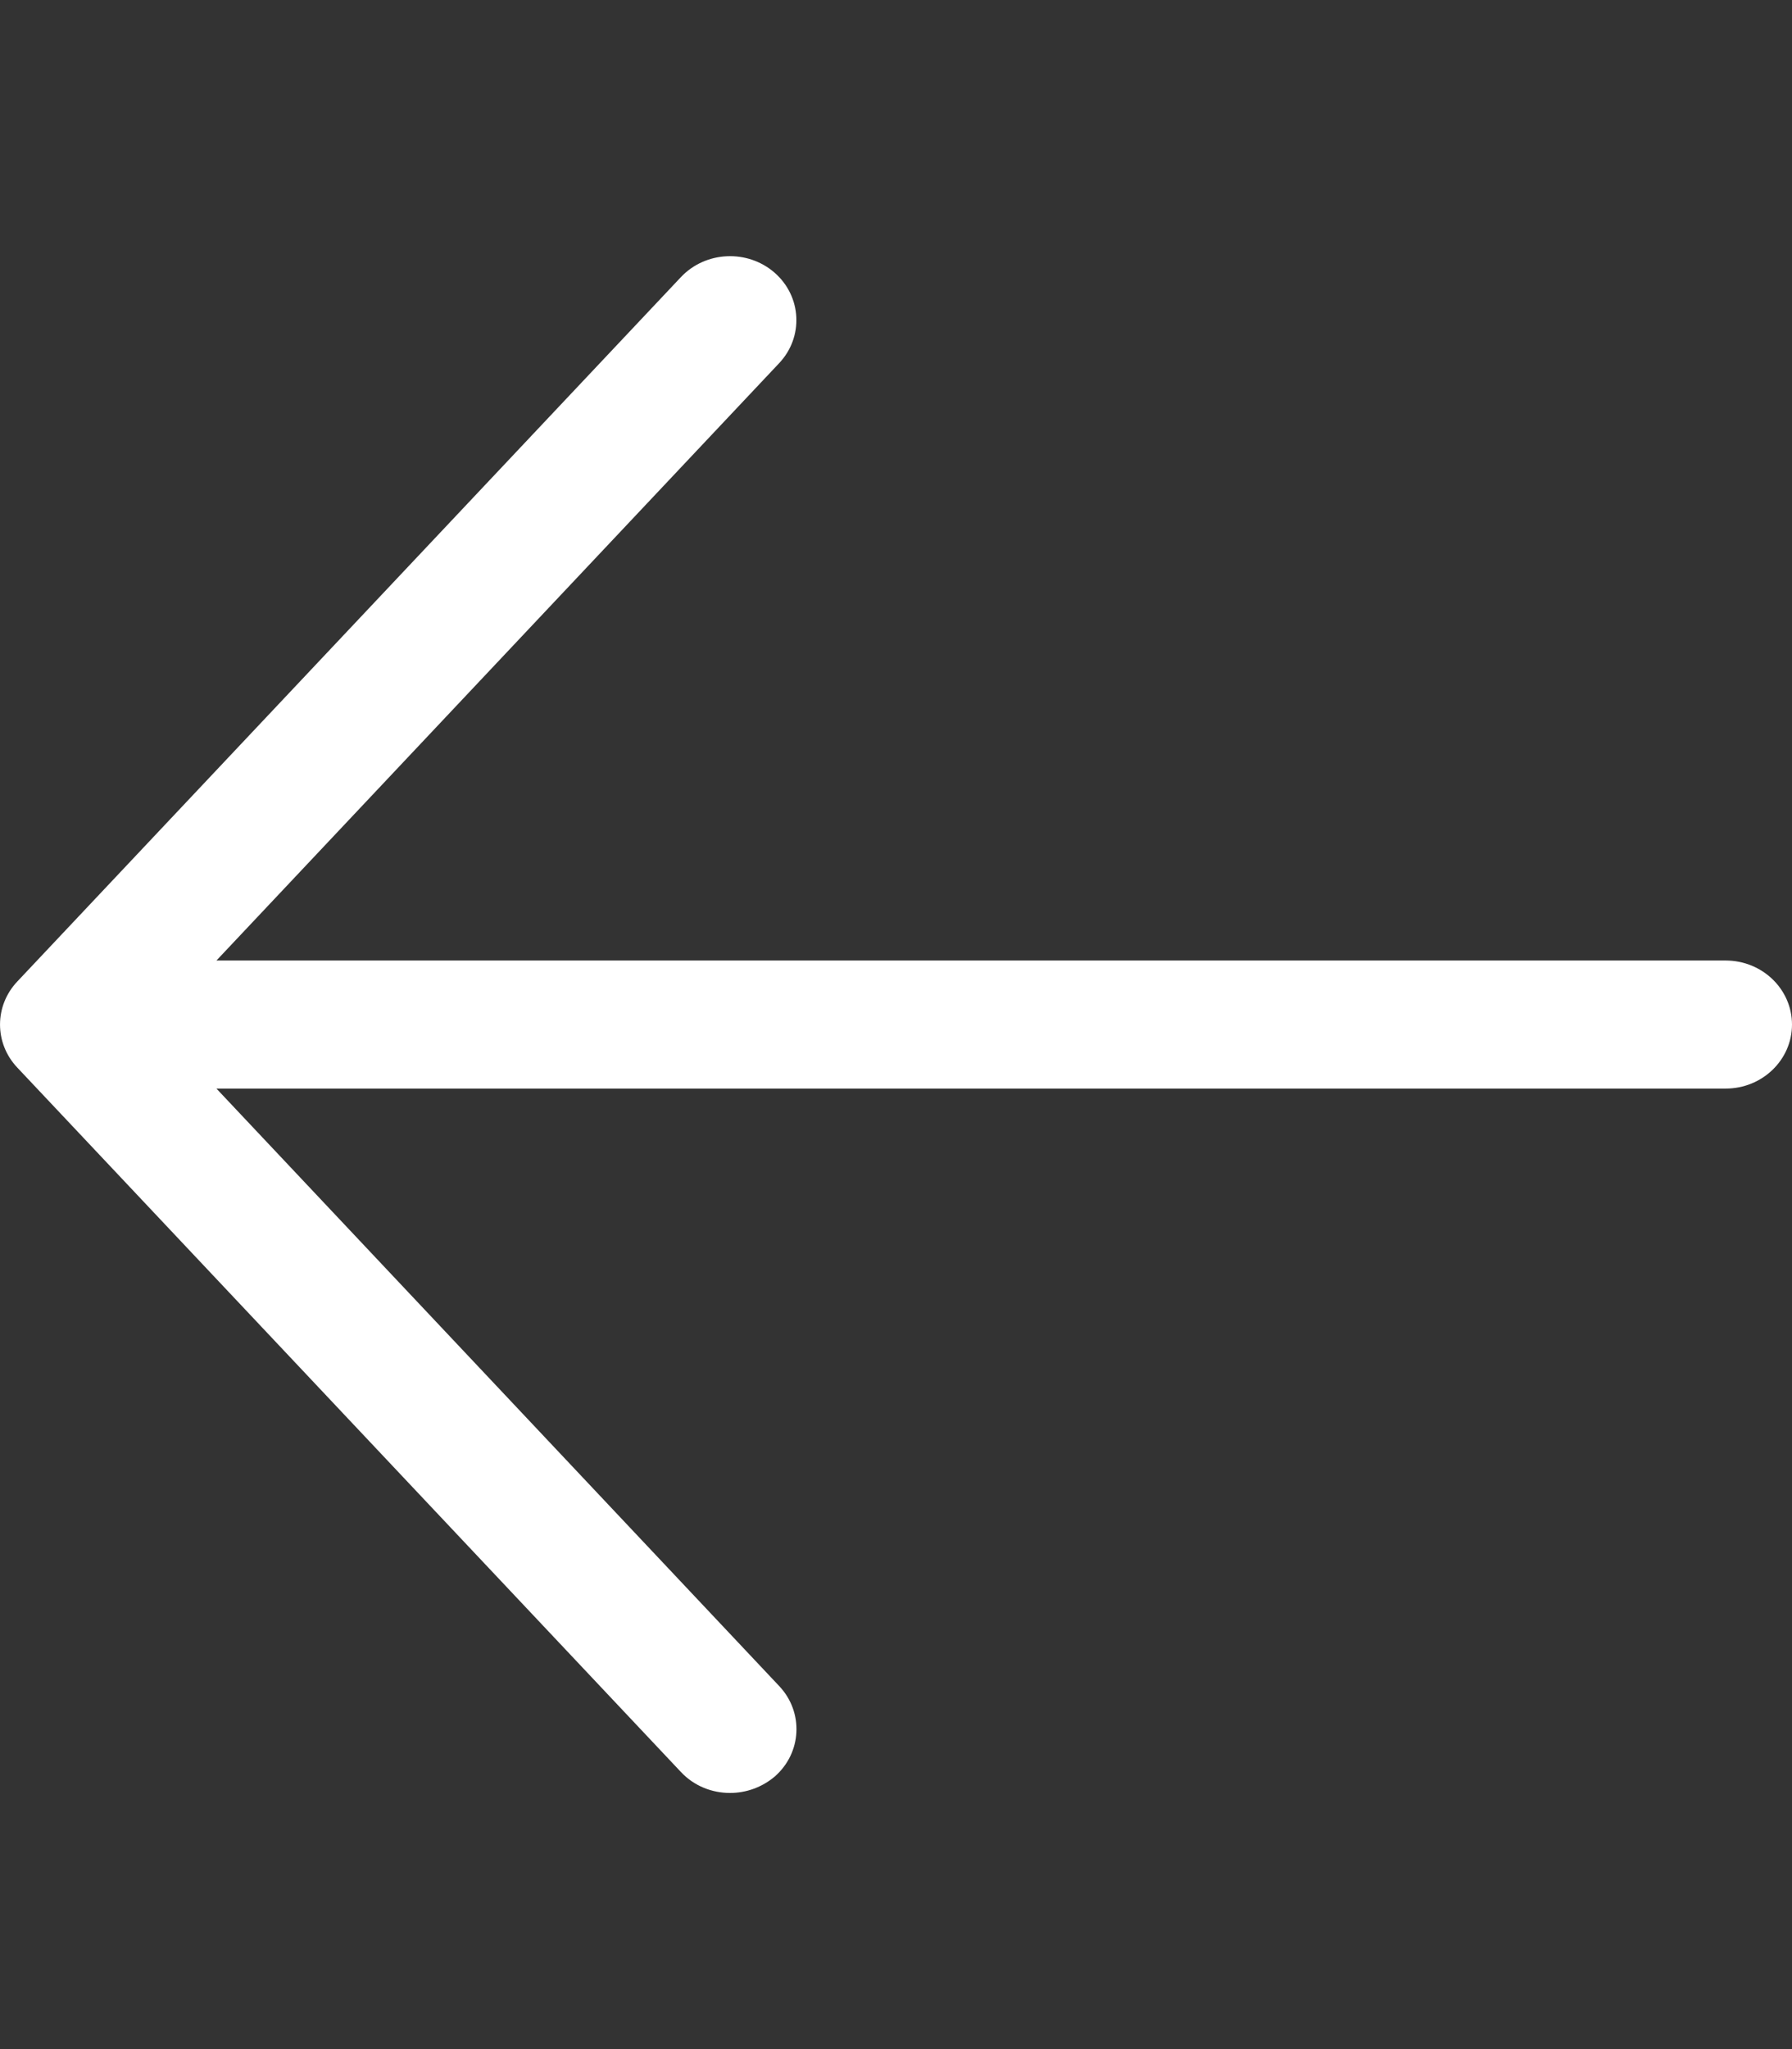
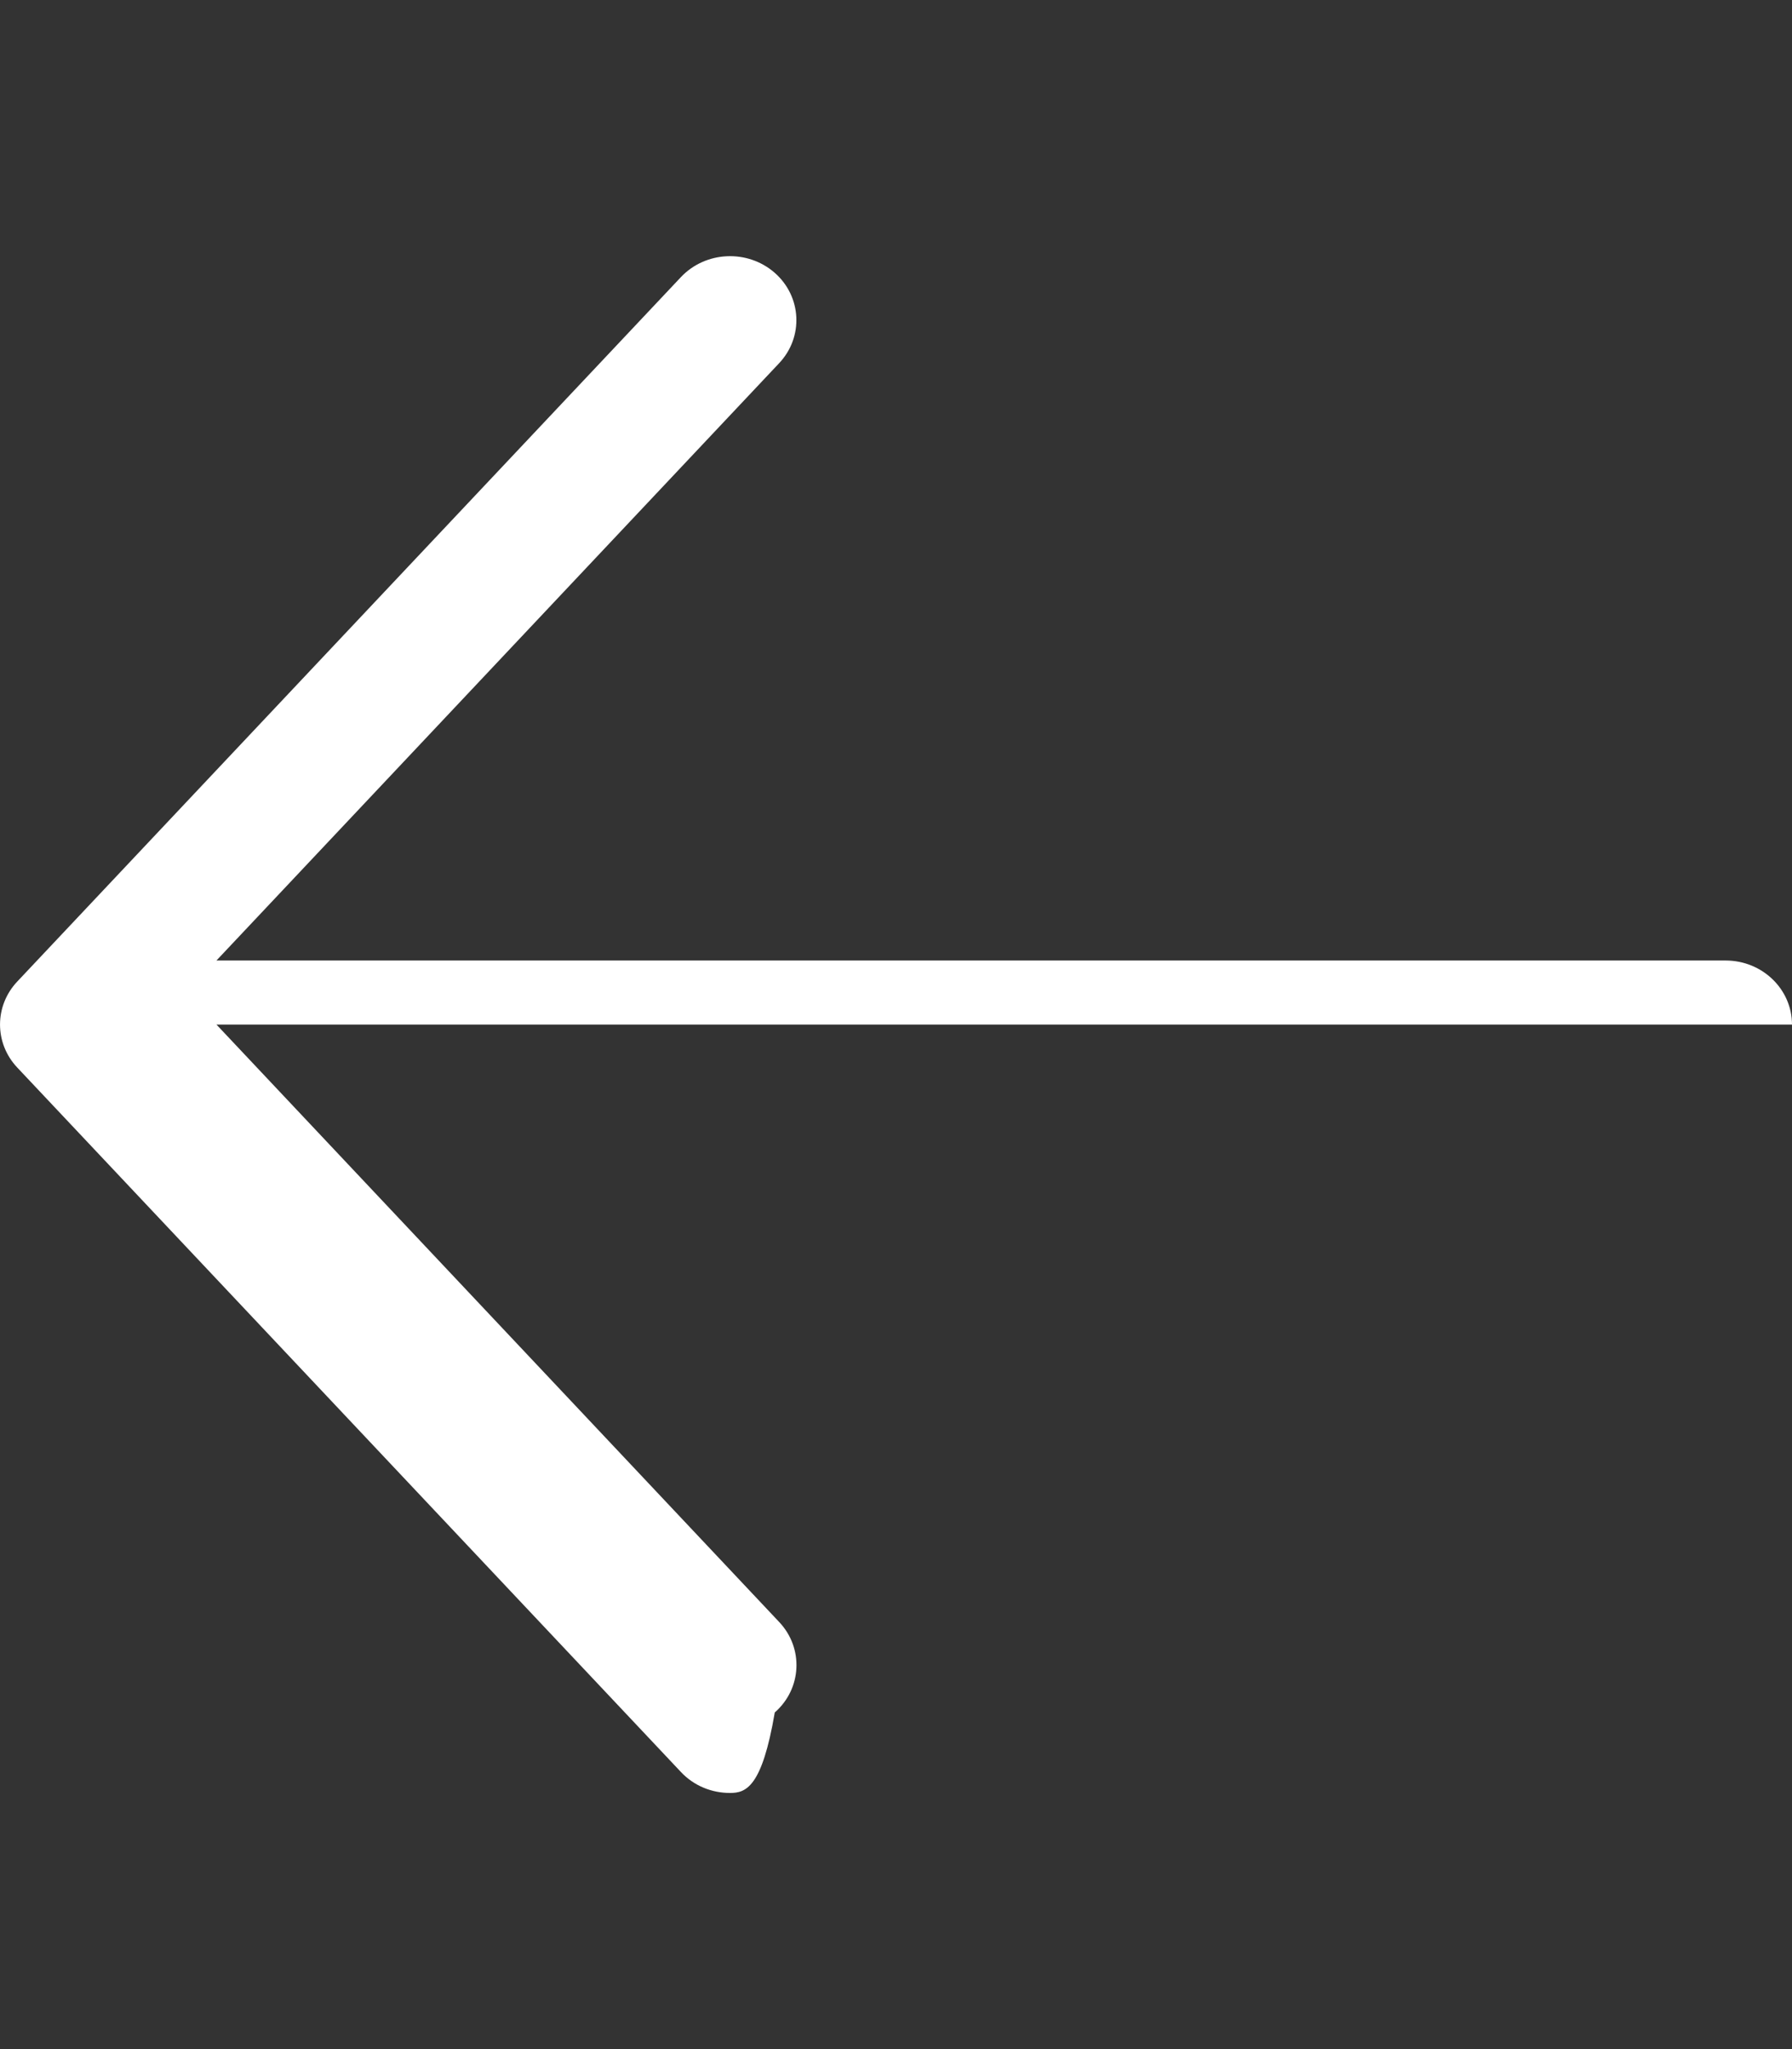
<svg xmlns="http://www.w3.org/2000/svg" viewBox="0 0 448 512" fill="white">
  <rect x="0" y="0" width="448" height="512" fill="#333333" stroke="none" />
-   <path d="M448 256C448 264.8 440.6 272 431.4 272H54.11l140.7 149.3c6.157 6.531 5.655 16.66-1.118 22.59C190.5 446.6 186.5 448 182.5 448c-4.505 0-9.009-1.75-12.28-5.25l-165.9-176c-5.752-6.094-5.752-15.41 0-21.5l165.9-176c6.19-6.562 16.69-7 23.45-1.094c6.773 5.938 7.275 16.06 1.118 22.59L54.11 240h377.3C440.6 240 448 247.2 448 256z" />
+   <path d="M448 256H54.11l140.7 149.3c6.157 6.531 5.655 16.66-1.118 22.59C190.5 446.6 186.5 448 182.5 448c-4.505 0-9.009-1.75-12.28-5.25l-165.9-176c-5.752-6.094-5.752-15.41 0-21.5l165.9-176c6.19-6.562 16.69-7 23.45-1.094c6.773 5.938 7.275 16.06 1.118 22.59L54.11 240h377.3C440.6 240 448 247.2 448 256z" />
</svg>